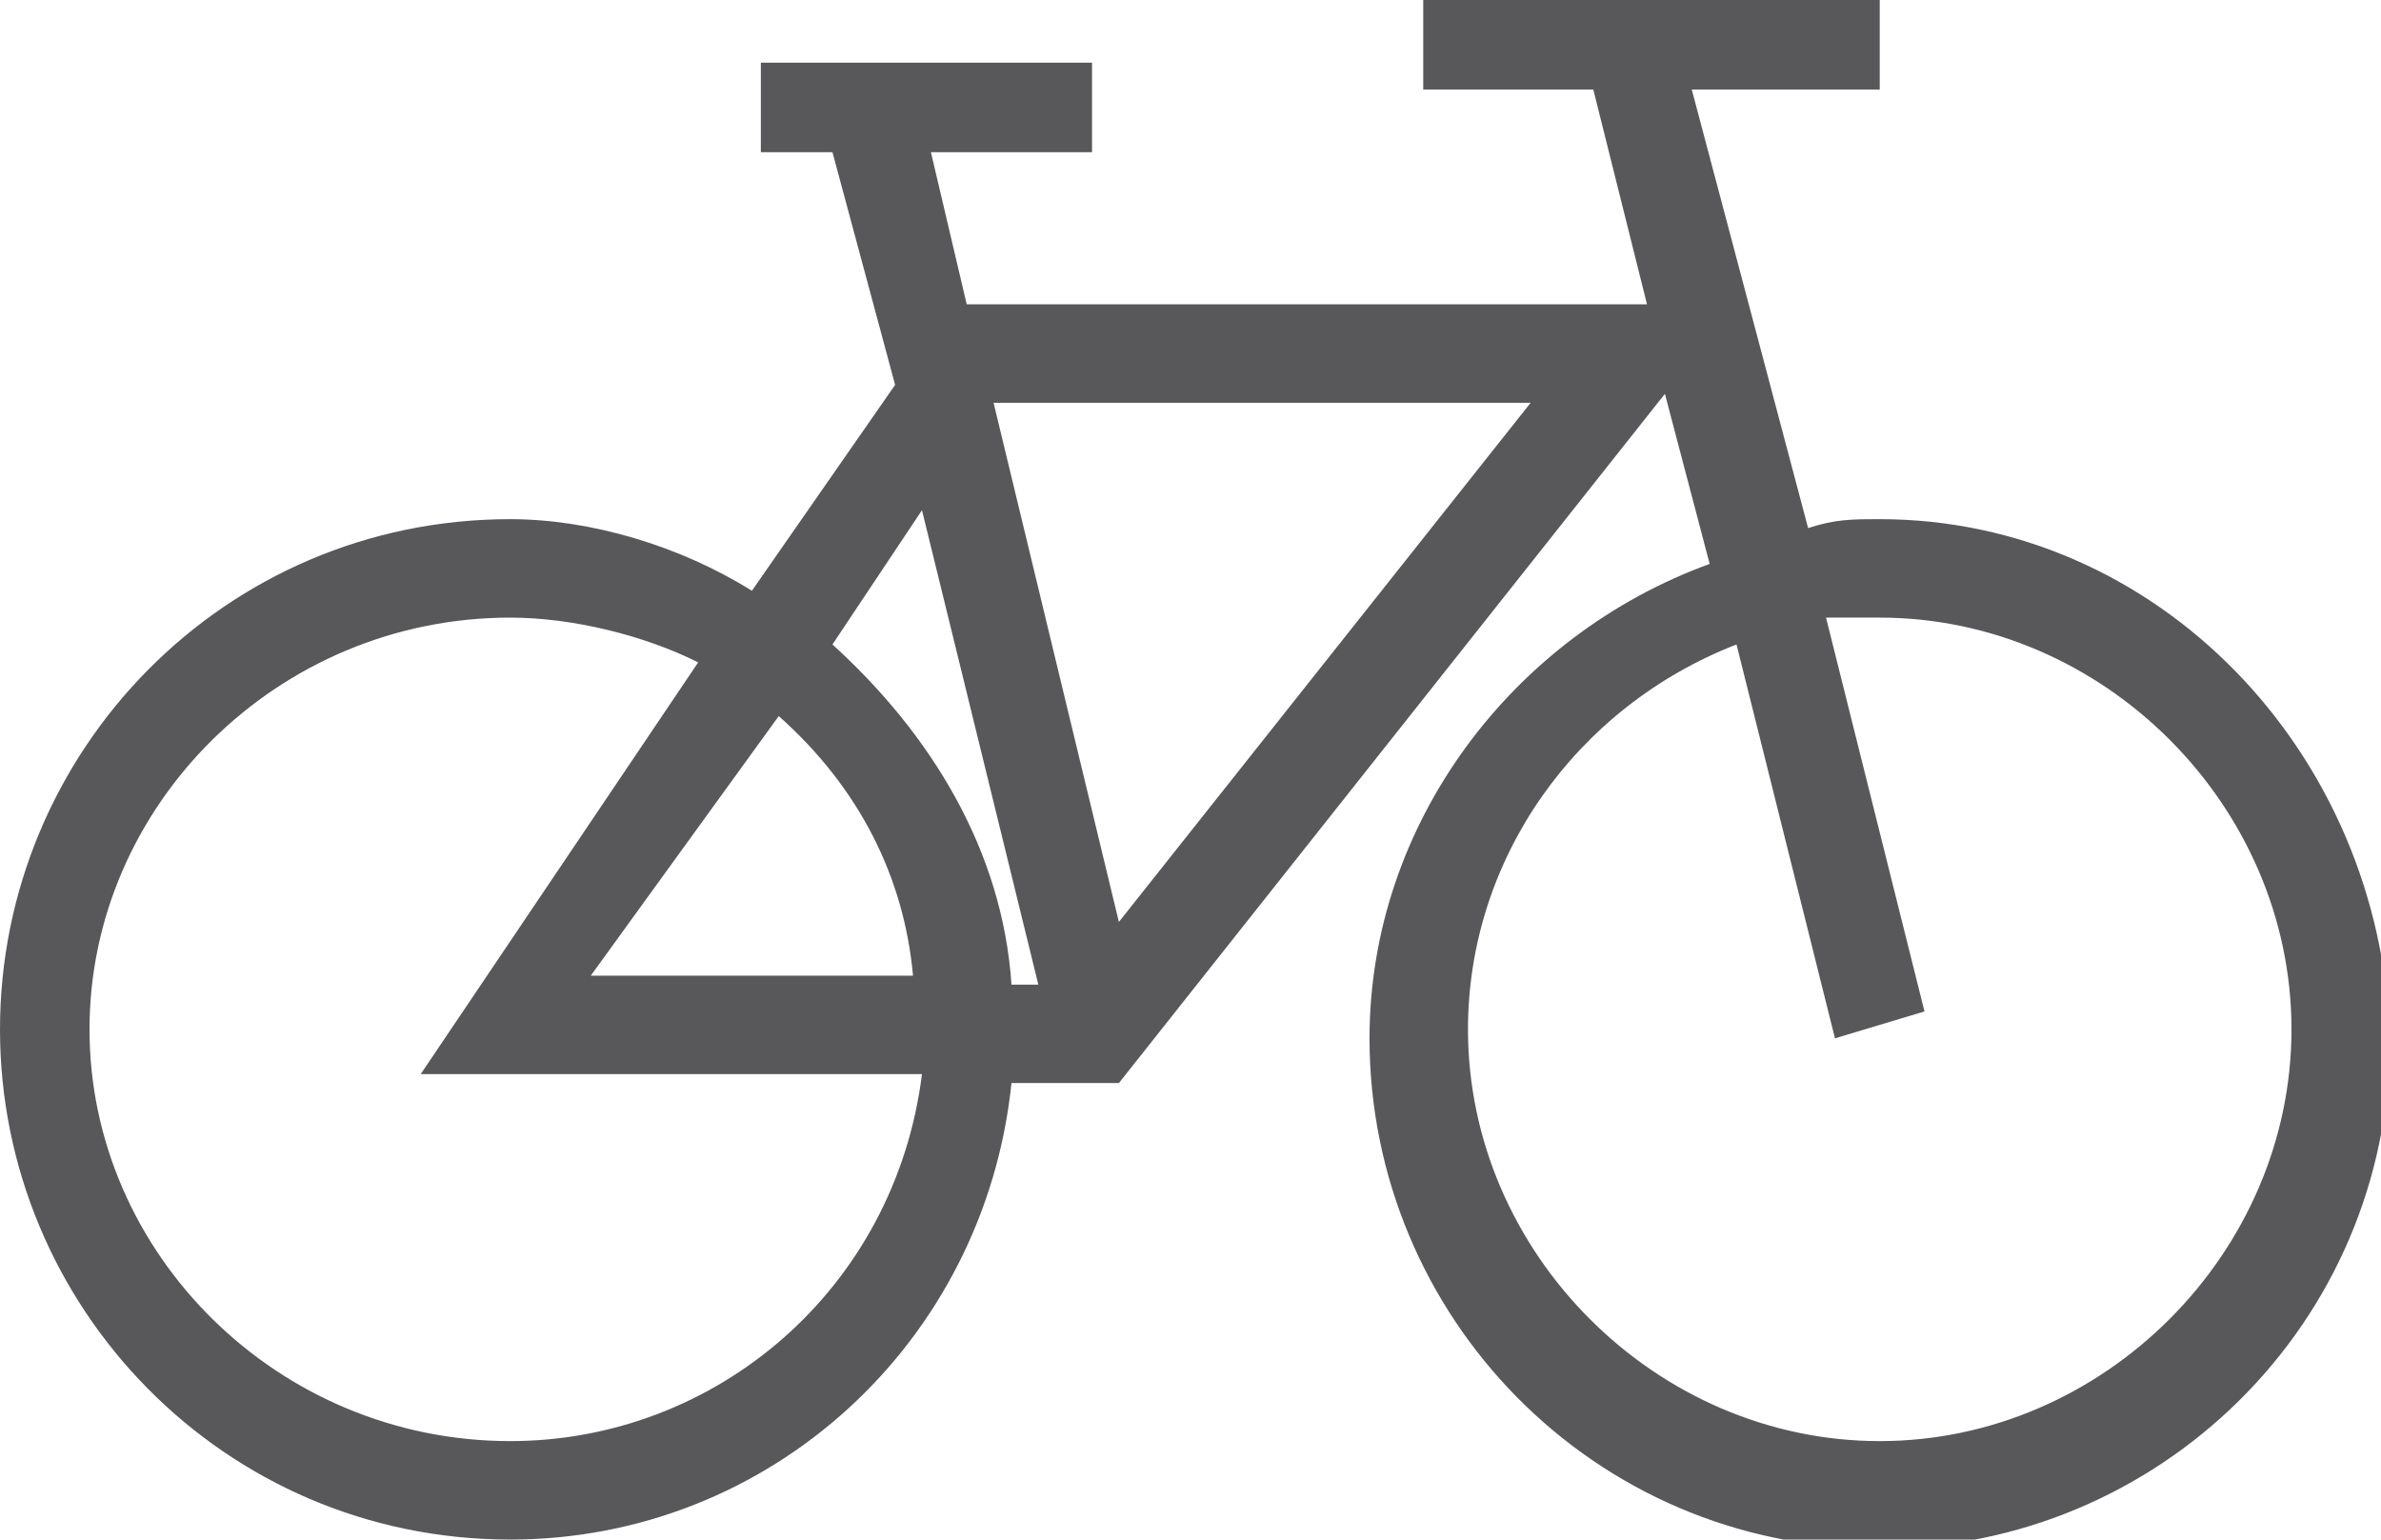
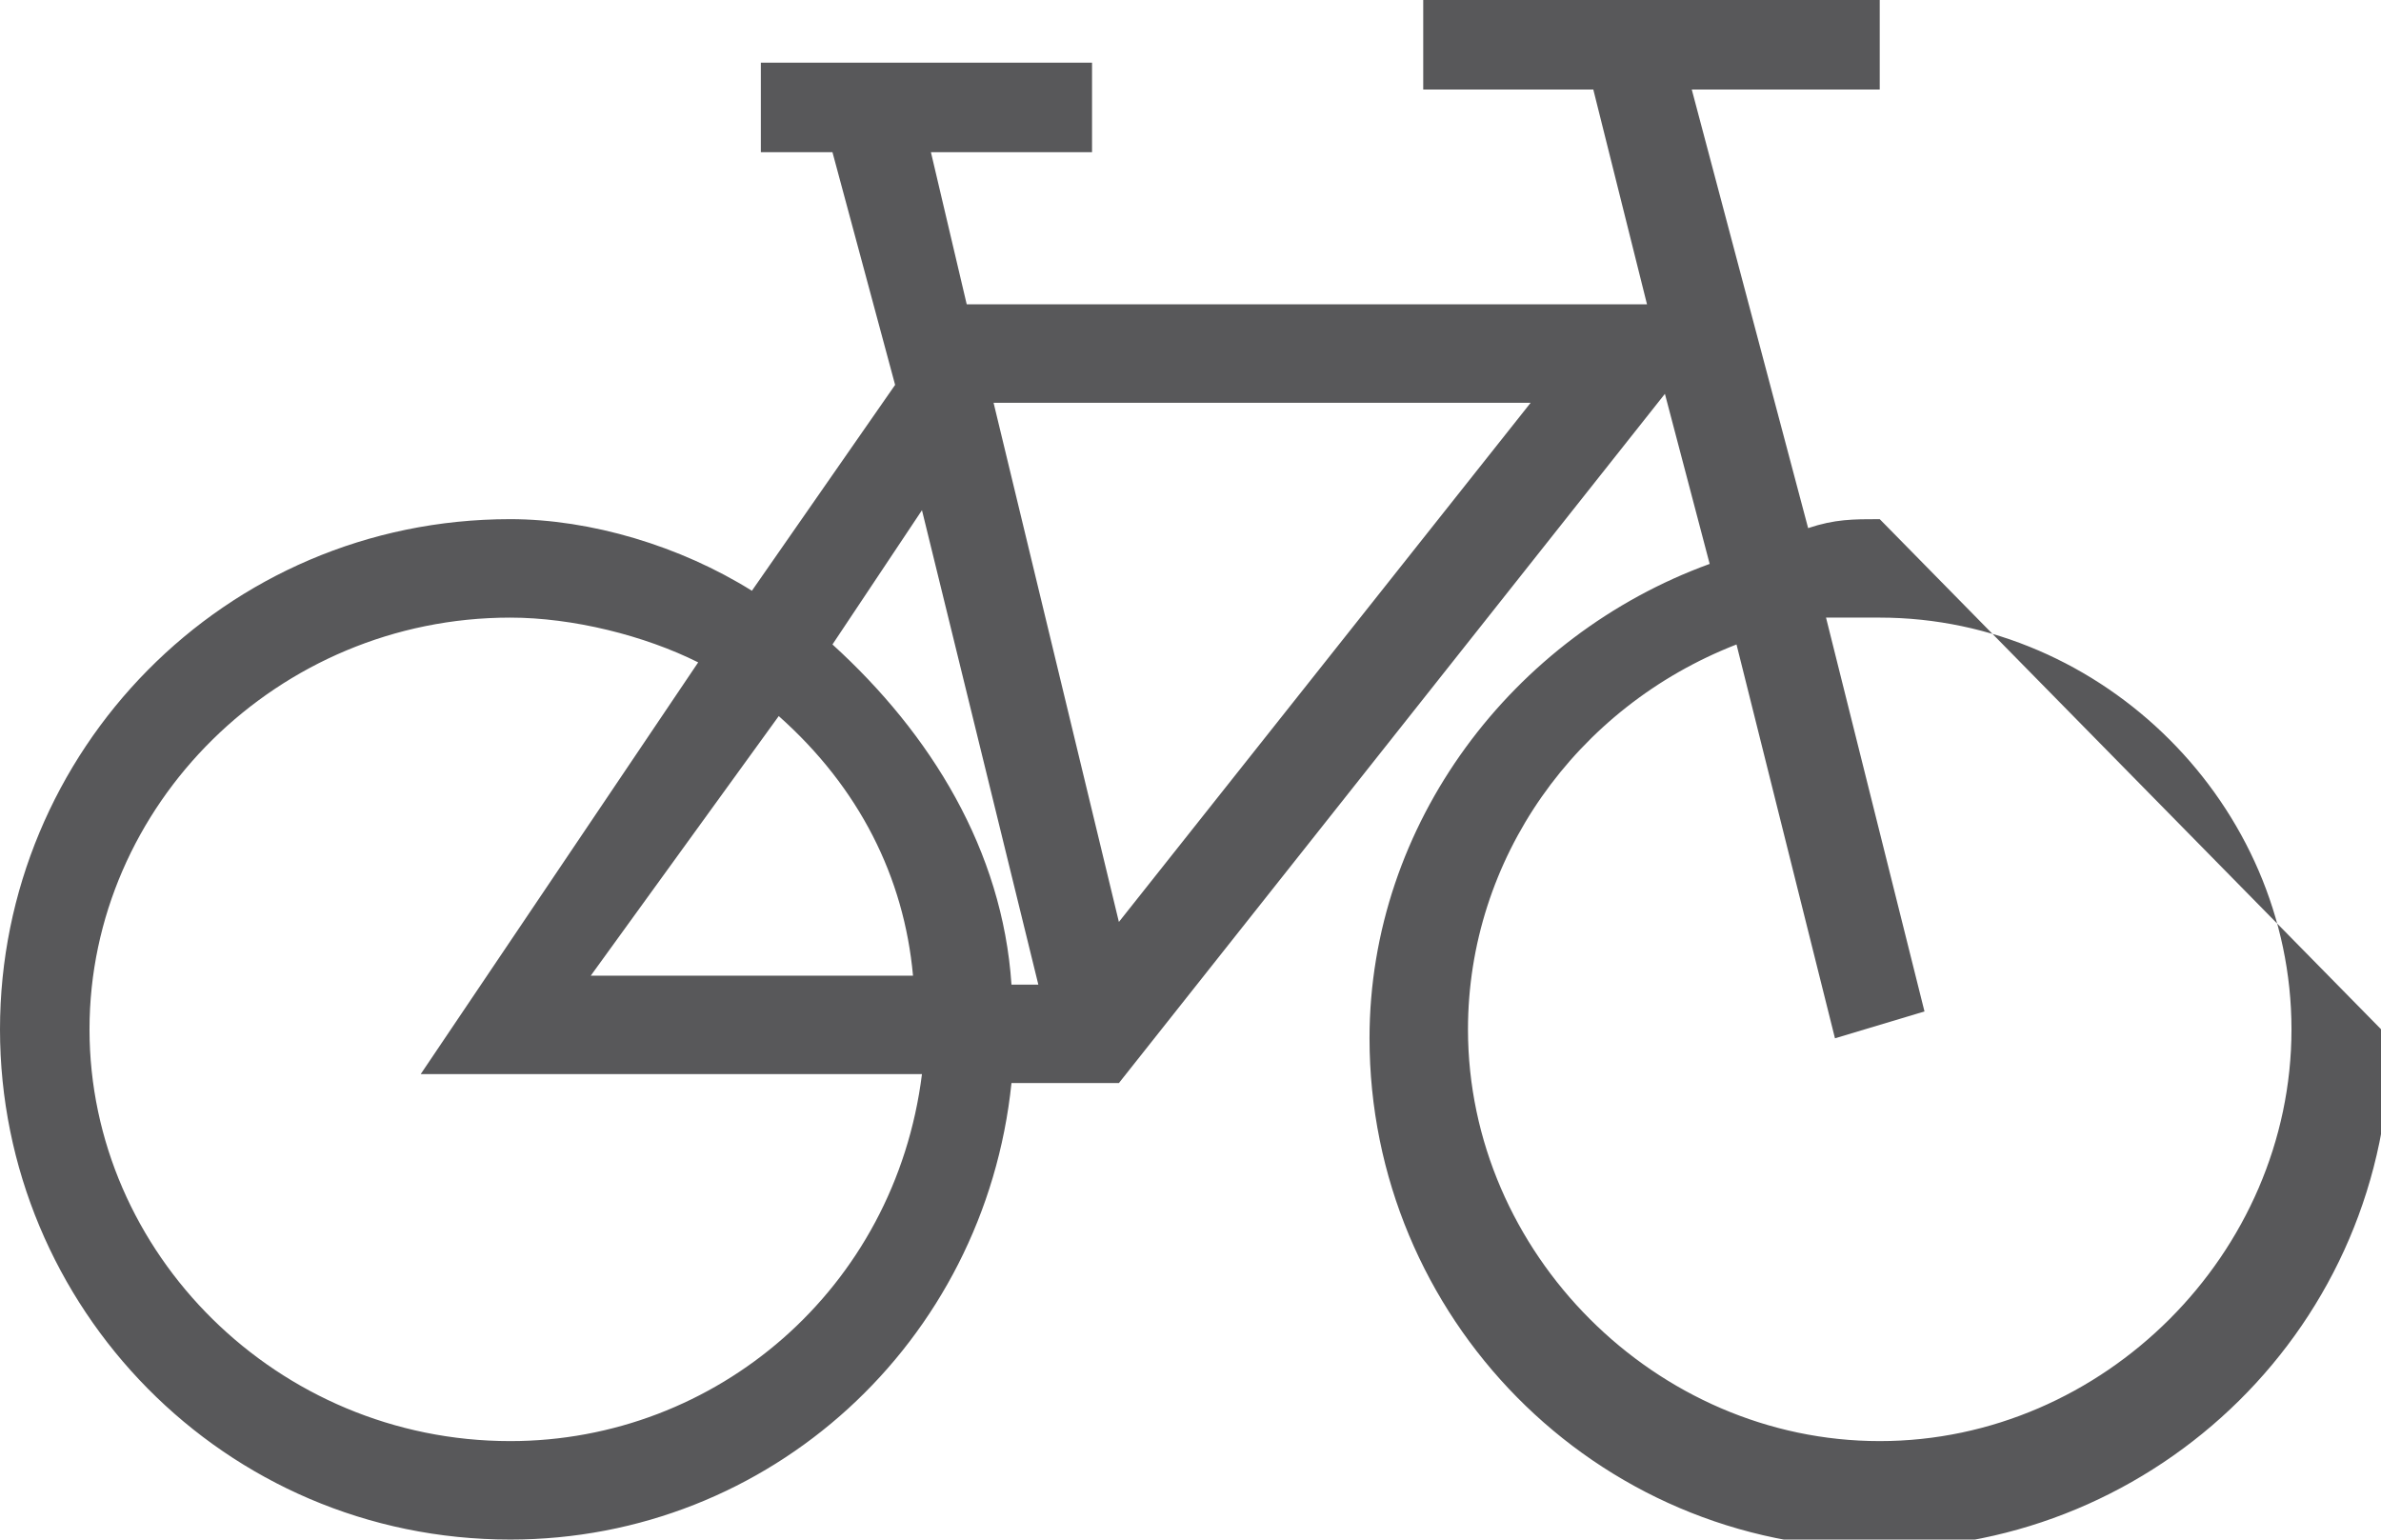
<svg xmlns="http://www.w3.org/2000/svg" version="1.1" id="Ebene_1" x="0px" y="0px" viewBox="0 0 26.6 17.2" style="enable-background:new 0 0 26.6 17.2;">
  <style type="text/css">
	.st0{fill:#58585A;}
</style>
  <g>
-     <path class="st0" d="M21,5.8c-0.3,0-0.5,0-0.8,0.1l0,0L18.9,1h2.1V0h-5.1v1h1.9l0.6,2.4h-7.6l-0.4-1.7h1.8v-1H8.5v1h0.8L10,4.3&#13;&#10;  L8.4,6.6l0,0C7.6,6.1,6.6,5.8,5.7,5.8C2.5,5.8,0,8.4,0,11.5c0,3.1,2.5,5.7,5.7,5.7c2.9,0,5.3-2.2,5.6-5.1l1.2,0l6.1-7.7l0.5,1.9&#13;&#10;  l0,0c-2.2,0.8-3.8,2.9-3.8,5.3c0,3.1,2.5,5.7,5.7,5.7c3.1,0,5.7-2.5,5.7-5.7C26.6,8.4,24.1,5.8,21,5.8L21,5.8z M21,16.1&#13;&#10;  c-2.5,0-4.6-2.1-4.6-4.6c0-1.9,1.2-3.6,3-4.3l0,0l1.1,4.4l1-0.3l-1.1-4.4l0,0c0.2,0,0.4,0,0.6,0c2.5,0,4.6,2.1,4.6,4.6&#13;&#10;  C25.6,14,23.5,16.1,21,16.1L21,16.1z M11.3,11L11.3,11c-0.1-1.5-0.9-2.8-2-3.8l0,0l1-1.5l1.3,5.3H11.3z M5.7,16.1&#13;&#10;  C3.1,16.1,1,14,1,11.5C1,9,3.1,6.9,5.7,6.9c0.7,0,1.5,0.2,2.1,0.5l0,0L4.7,12h5.6l0,0C10,14.4,8,16.1,5.7,16.1L5.7,16.1z M8.7,8&#13;&#10;  c0.9,0.8,1.4,1.8,1.5,2.9l0,0H6.6L8.7,8L8.7,8z M12.5,10.3l-1.4-5.8h6L12.5,10.3z M12.5,10.3" />
+     <path class="st0" d="M21,5.8c-0.3,0-0.5,0-0.8,0.1l0,0L18.9,1h2.1V0h-5.1v1h1.9l0.6,2.4h-7.6l-0.4-1.7h1.8v-1H8.5v1h0.8L10,4.3&#13;&#10;  L8.4,6.6l0,0C7.6,6.1,6.6,5.8,5.7,5.8C2.5,5.8,0,8.4,0,11.5c0,3.1,2.5,5.7,5.7,5.7c2.9,0,5.3-2.2,5.6-5.1l1.2,0l6.1-7.7l0.5,1.9&#13;&#10;  l0,0c-2.2,0.8-3.8,2.9-3.8,5.3c0,3.1,2.5,5.7,5.7,5.7c3.1,0,5.7-2.5,5.7-5.7L21,5.8z M21,16.1&#13;&#10;  c-2.5,0-4.6-2.1-4.6-4.6c0-1.9,1.2-3.6,3-4.3l0,0l1.1,4.4l1-0.3l-1.1-4.4l0,0c0.2,0,0.4,0,0.6,0c2.5,0,4.6,2.1,4.6,4.6&#13;&#10;  C25.6,14,23.5,16.1,21,16.1L21,16.1z M11.3,11L11.3,11c-0.1-1.5-0.9-2.8-2-3.8l0,0l1-1.5l1.3,5.3H11.3z M5.7,16.1&#13;&#10;  C3.1,16.1,1,14,1,11.5C1,9,3.1,6.9,5.7,6.9c0.7,0,1.5,0.2,2.1,0.5l0,0L4.7,12h5.6l0,0C10,14.4,8,16.1,5.7,16.1L5.7,16.1z M8.7,8&#13;&#10;  c0.9,0.8,1.4,1.8,1.5,2.9l0,0H6.6L8.7,8L8.7,8z M12.5,10.3l-1.4-5.8h6L12.5,10.3z M12.5,10.3" />
  </g>
</svg>